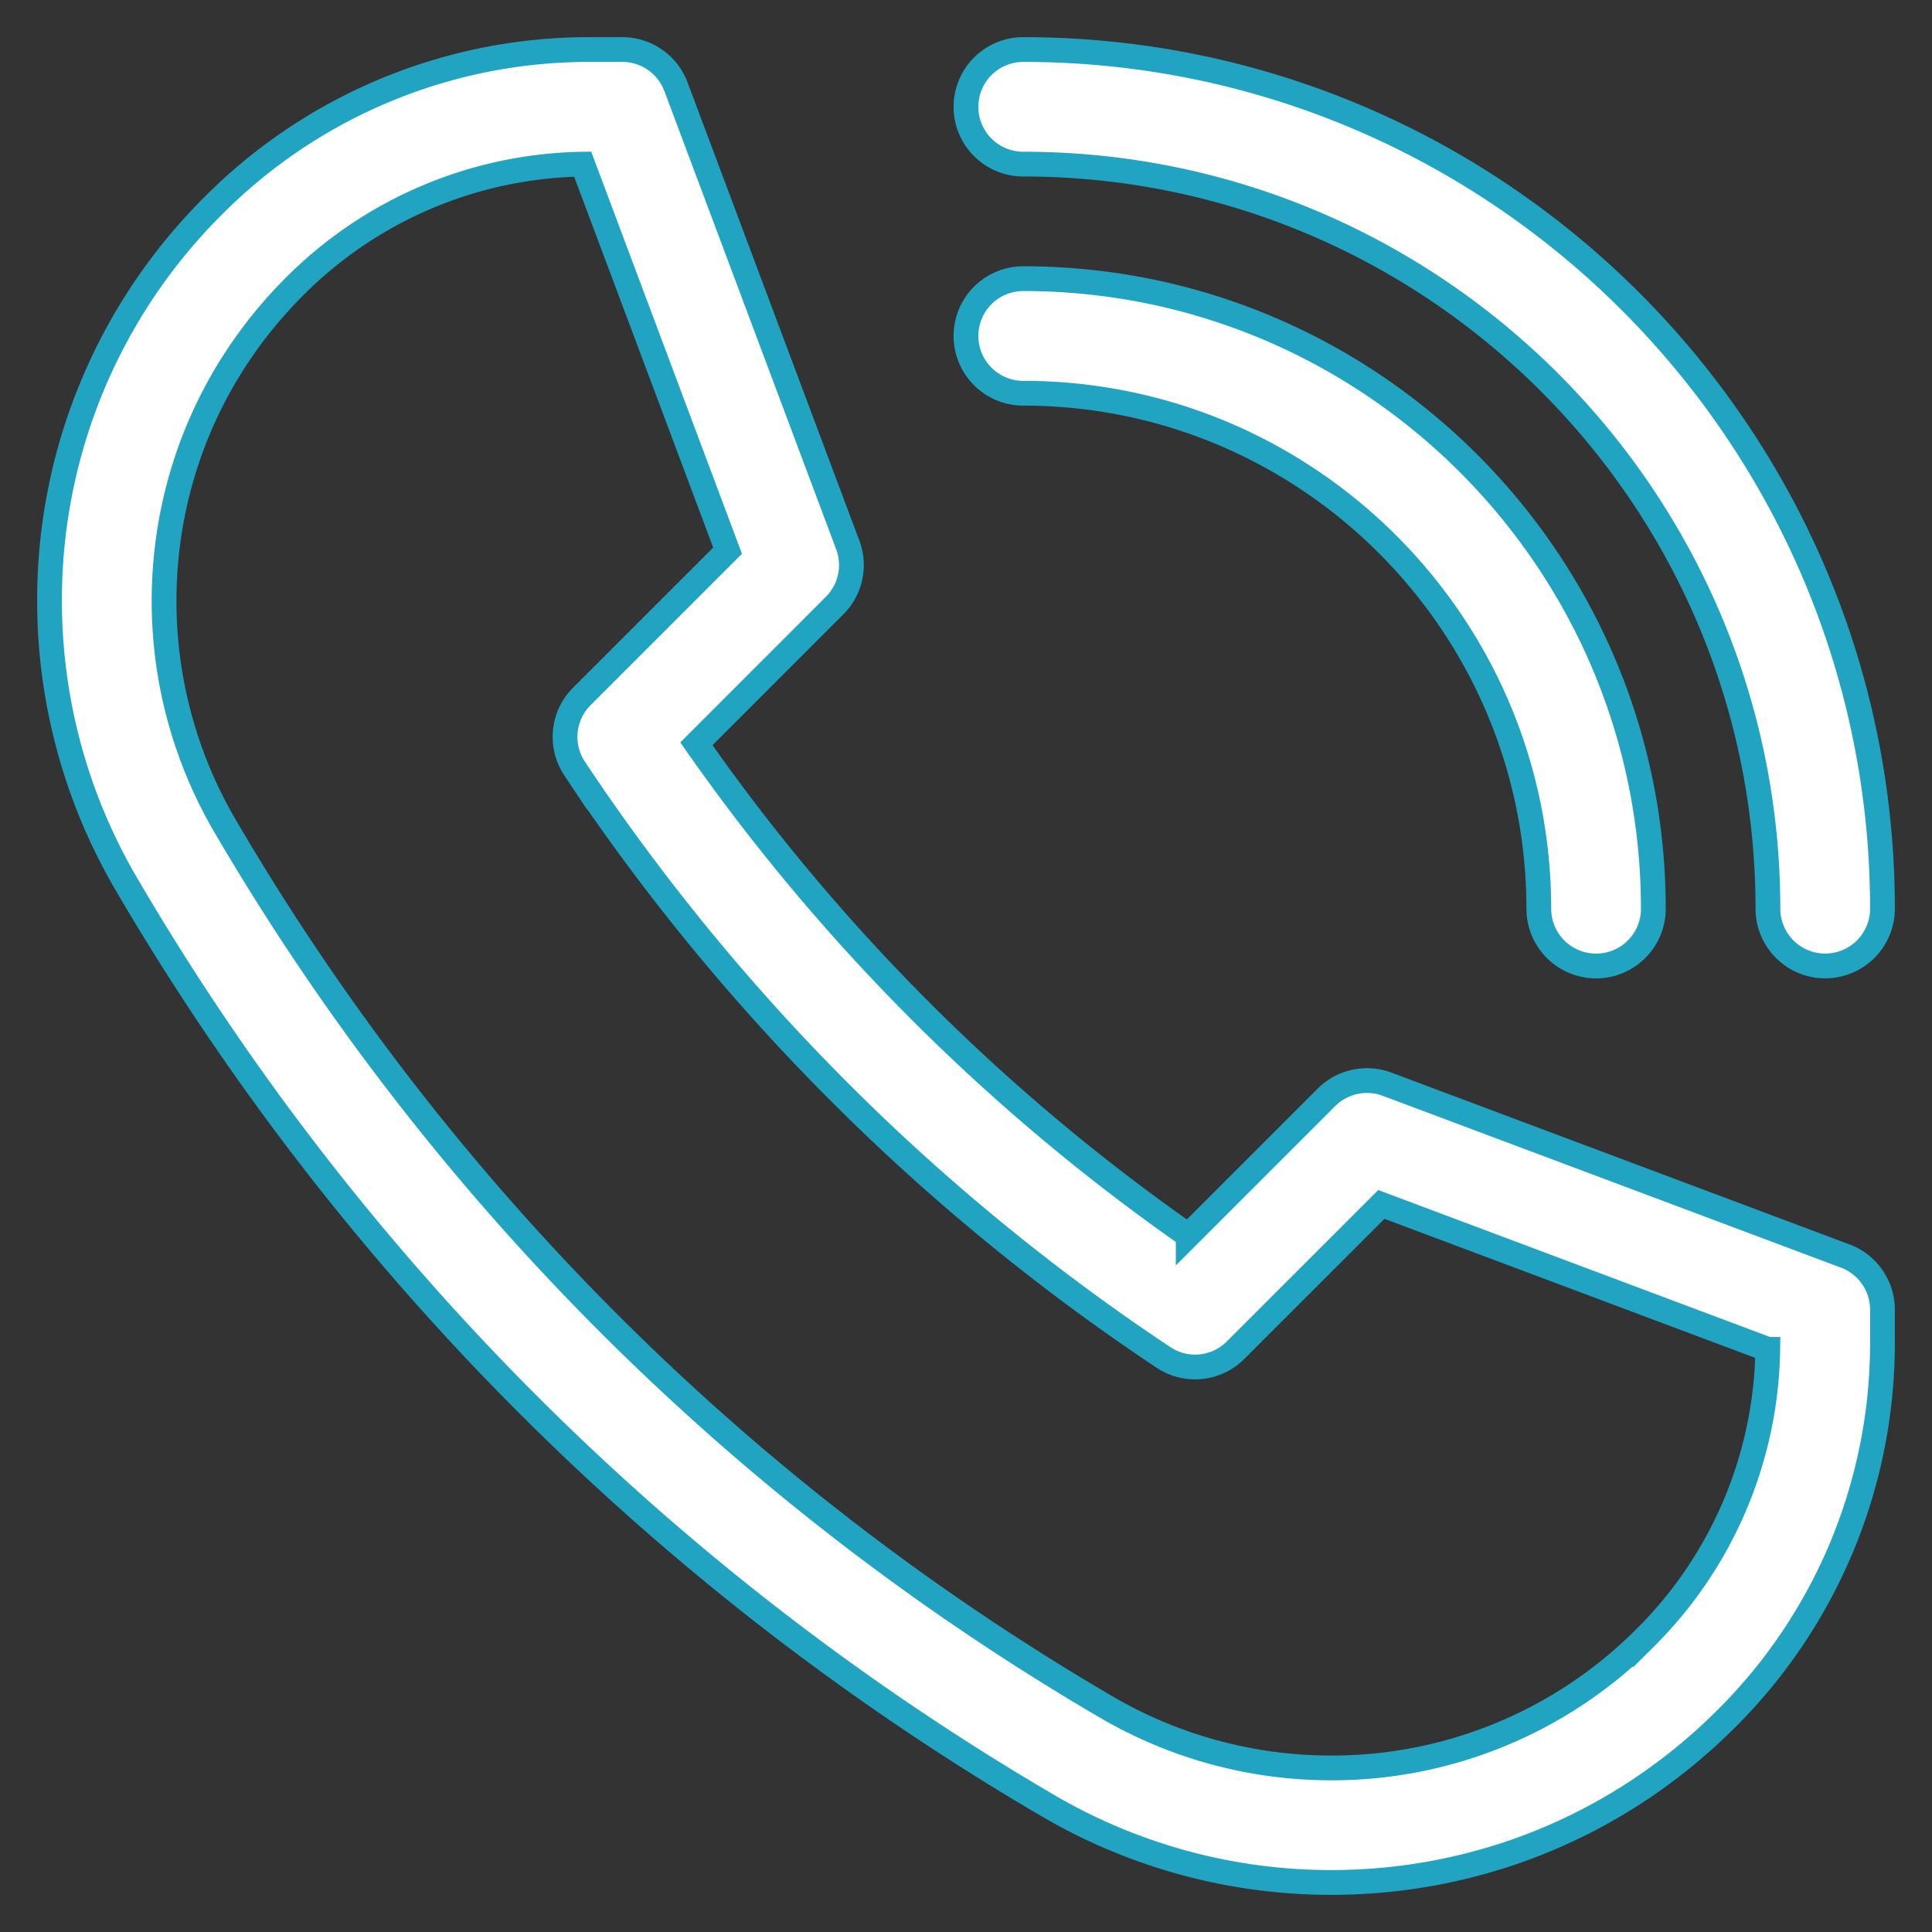
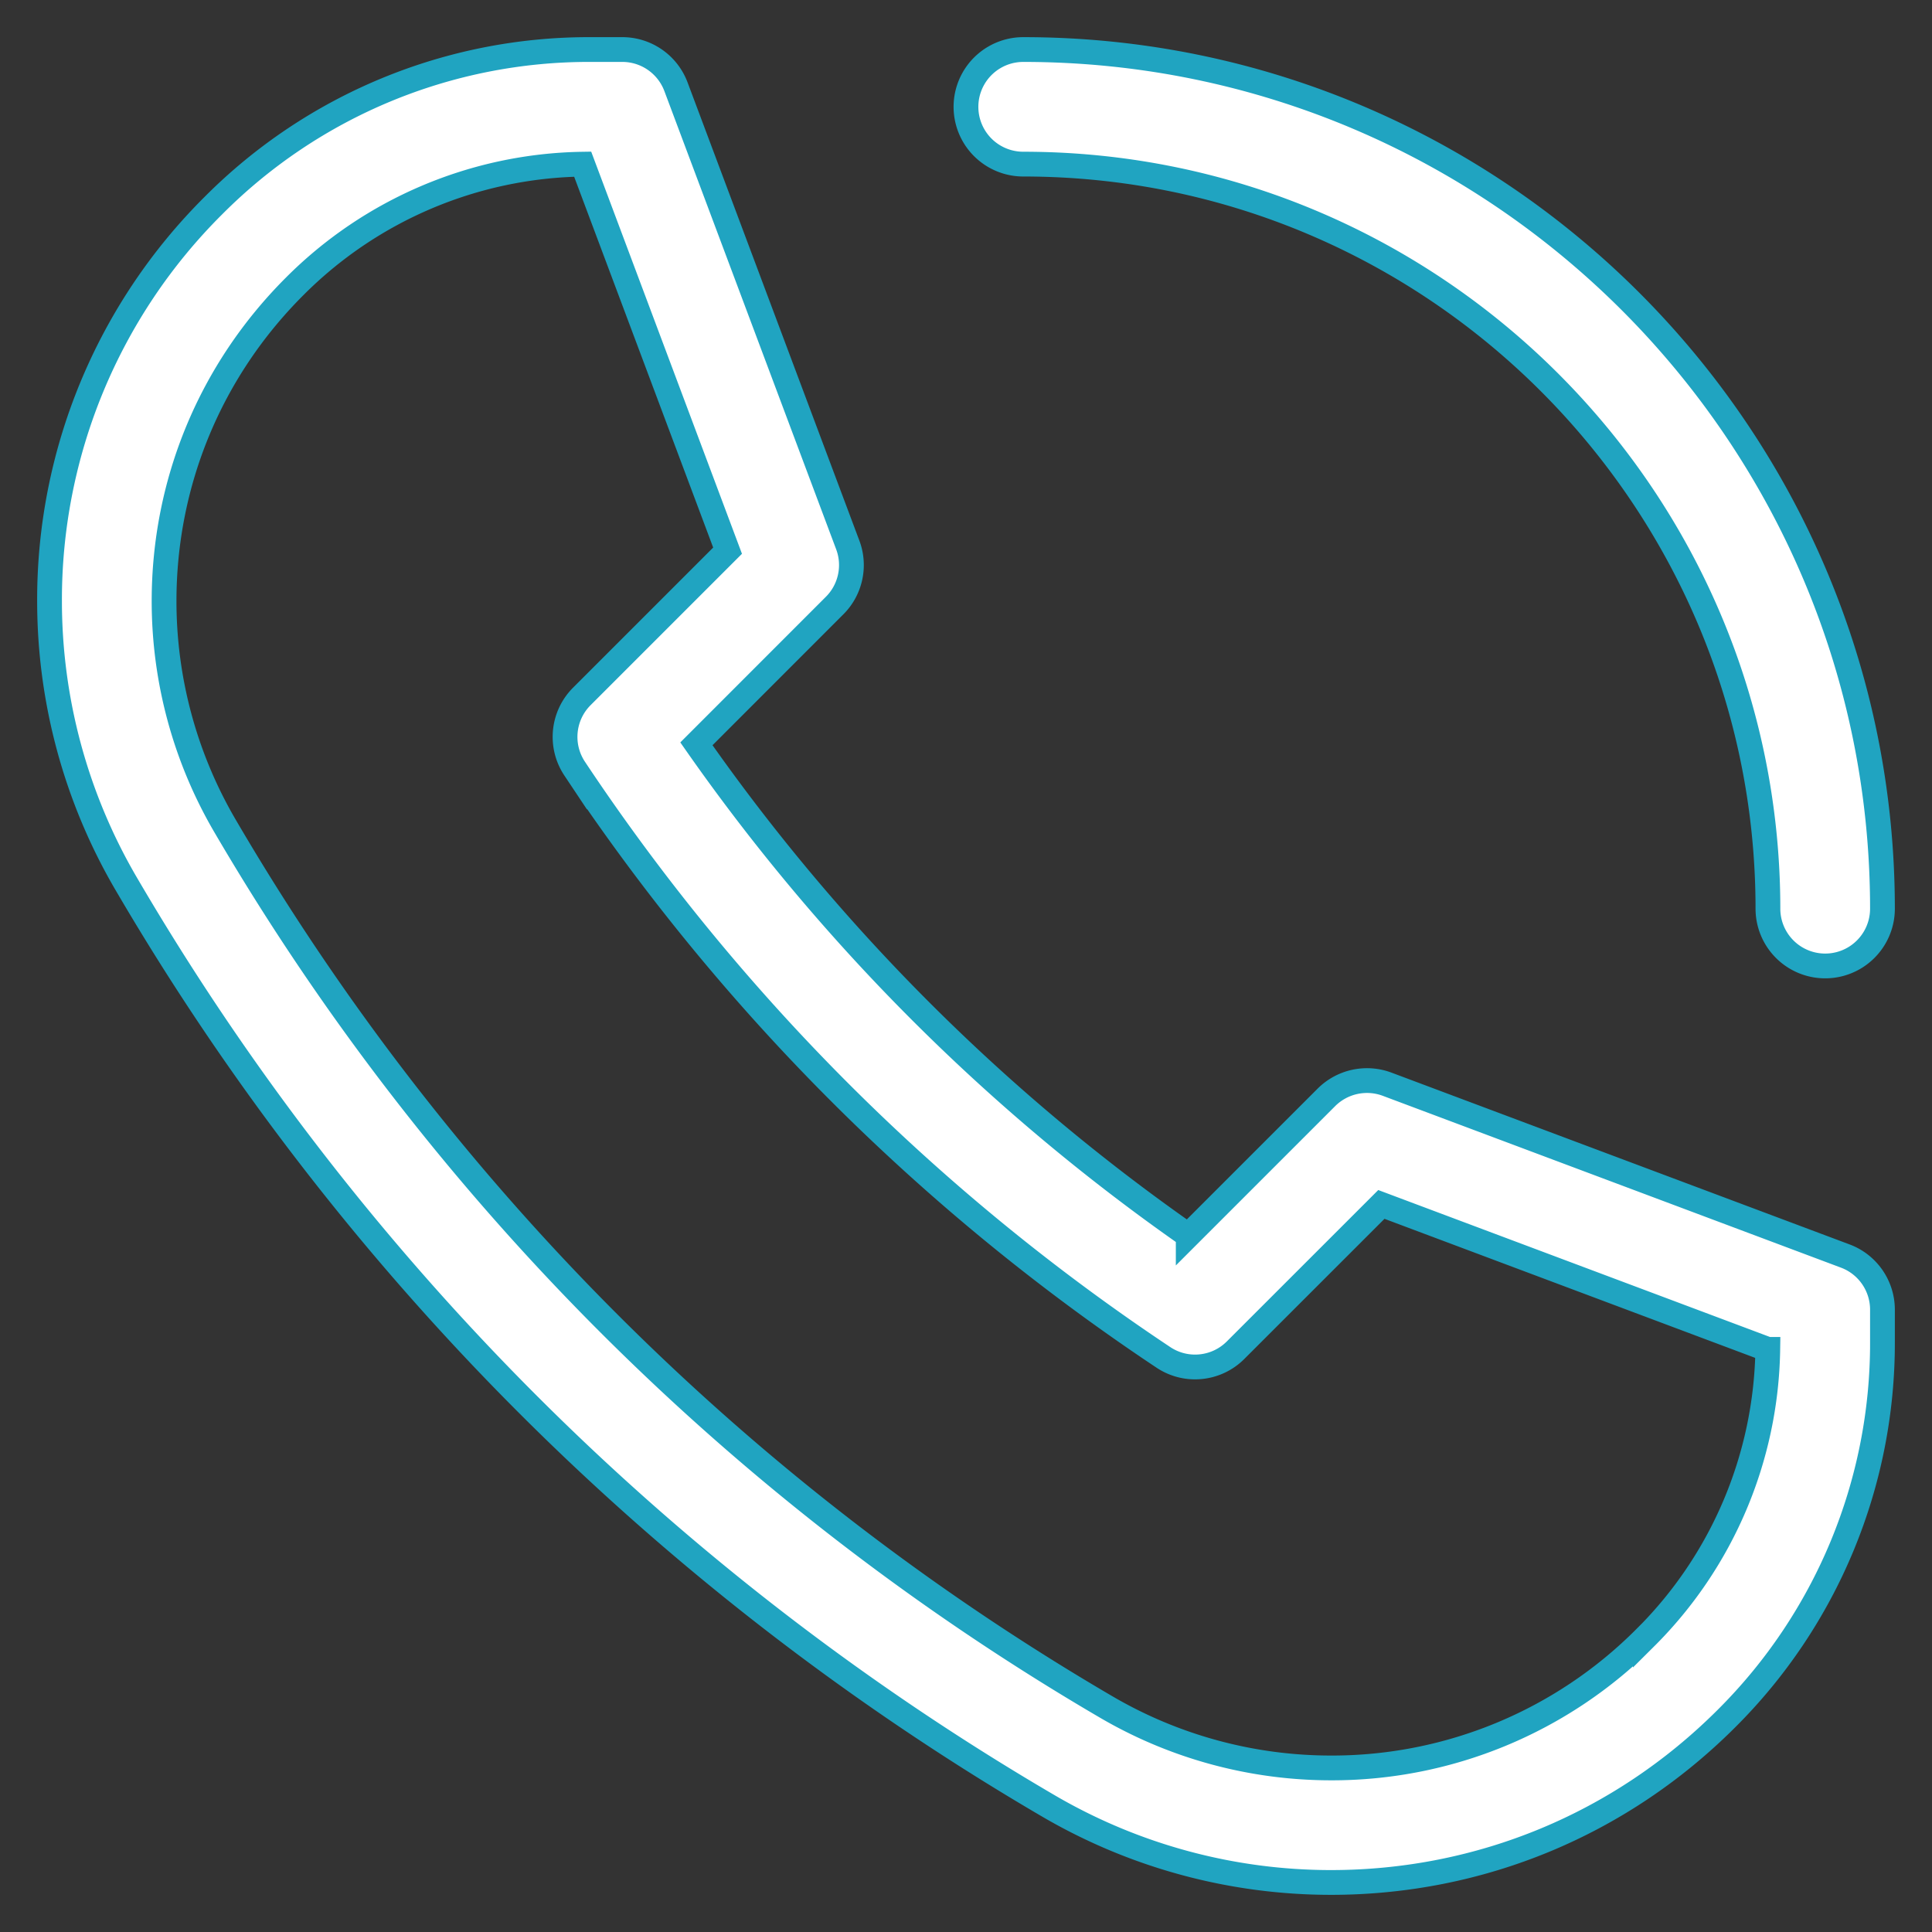
<svg xmlns="http://www.w3.org/2000/svg" width="39" height="39" viewBox="0 0 39 39">
  <rect x="0" y="0" width="39" height="39" fill="#333333" stroke="none" />
  <g fill="#FFF" fill-rule="nonzero" stroke="#20A4C1" stroke-width=".5">
-     <path d="M31.063 18.344a1.156 1.156 0 1 0 2.312 0c0-7.014-5.706-12.719-12.719-12.719a1.156 1.156 0 1 0 0 2.313c5.738 0 10.407 4.668 10.407 10.406z" />
    <path d="M37.25 25.355L28 21.886a1.16 1.16 0 0 0-1.224.265l-2.79 2.79a40.278 40.278 0 0 1-9.928-9.926l2.79-2.791c.321-.32.425-.8.265-1.224l-3.468-9.25c-.17-.451-.6-.75-1.083-.75h-.646a10.69 10.69 0 0 0-7.609 3.151A11.216 11.216 0 0 0 1 12.135a11.3 11.3 0 0 0 1.538 5.689 51.888 51.888 0 0 0 18.638 18.638A11.304 11.304 0 0 0 26.865 38c3.016 0 5.85-1.175 7.984-3.307A10.69 10.69 0 0 0 38 27.084v-.646c0-.482-.299-.914-.75-1.083zm-4.037 7.703a8.919 8.919 0 0 1-6.348 2.63 8.988 8.988 0 0 1-4.524-1.224A49.57 49.57 0 0 1 4.535 16.66a8.988 8.988 0 0 1-1.223-4.524c0-2.398.935-4.653 2.63-6.349a8.389 8.389 0 0 1 5.82-2.473l2.925 7.802-2.942 2.942c-.39.39-.45 1-.144 1.459a42.625 42.625 0 0 0 11.883 11.883c.458.306 1.069.245 1.458-.145l2.943-2.942 7.8 2.926a8.387 8.387 0 0 1-2.472 5.82zM20.656 1a1.156 1.156 0 1 0 0 2.313c8.289 0 15.032 6.743 15.032 15.03a1.156 1.156 0 1 0 2.312 0C38 8.78 30.22 1 20.656 1z" />
  </g>
</svg>